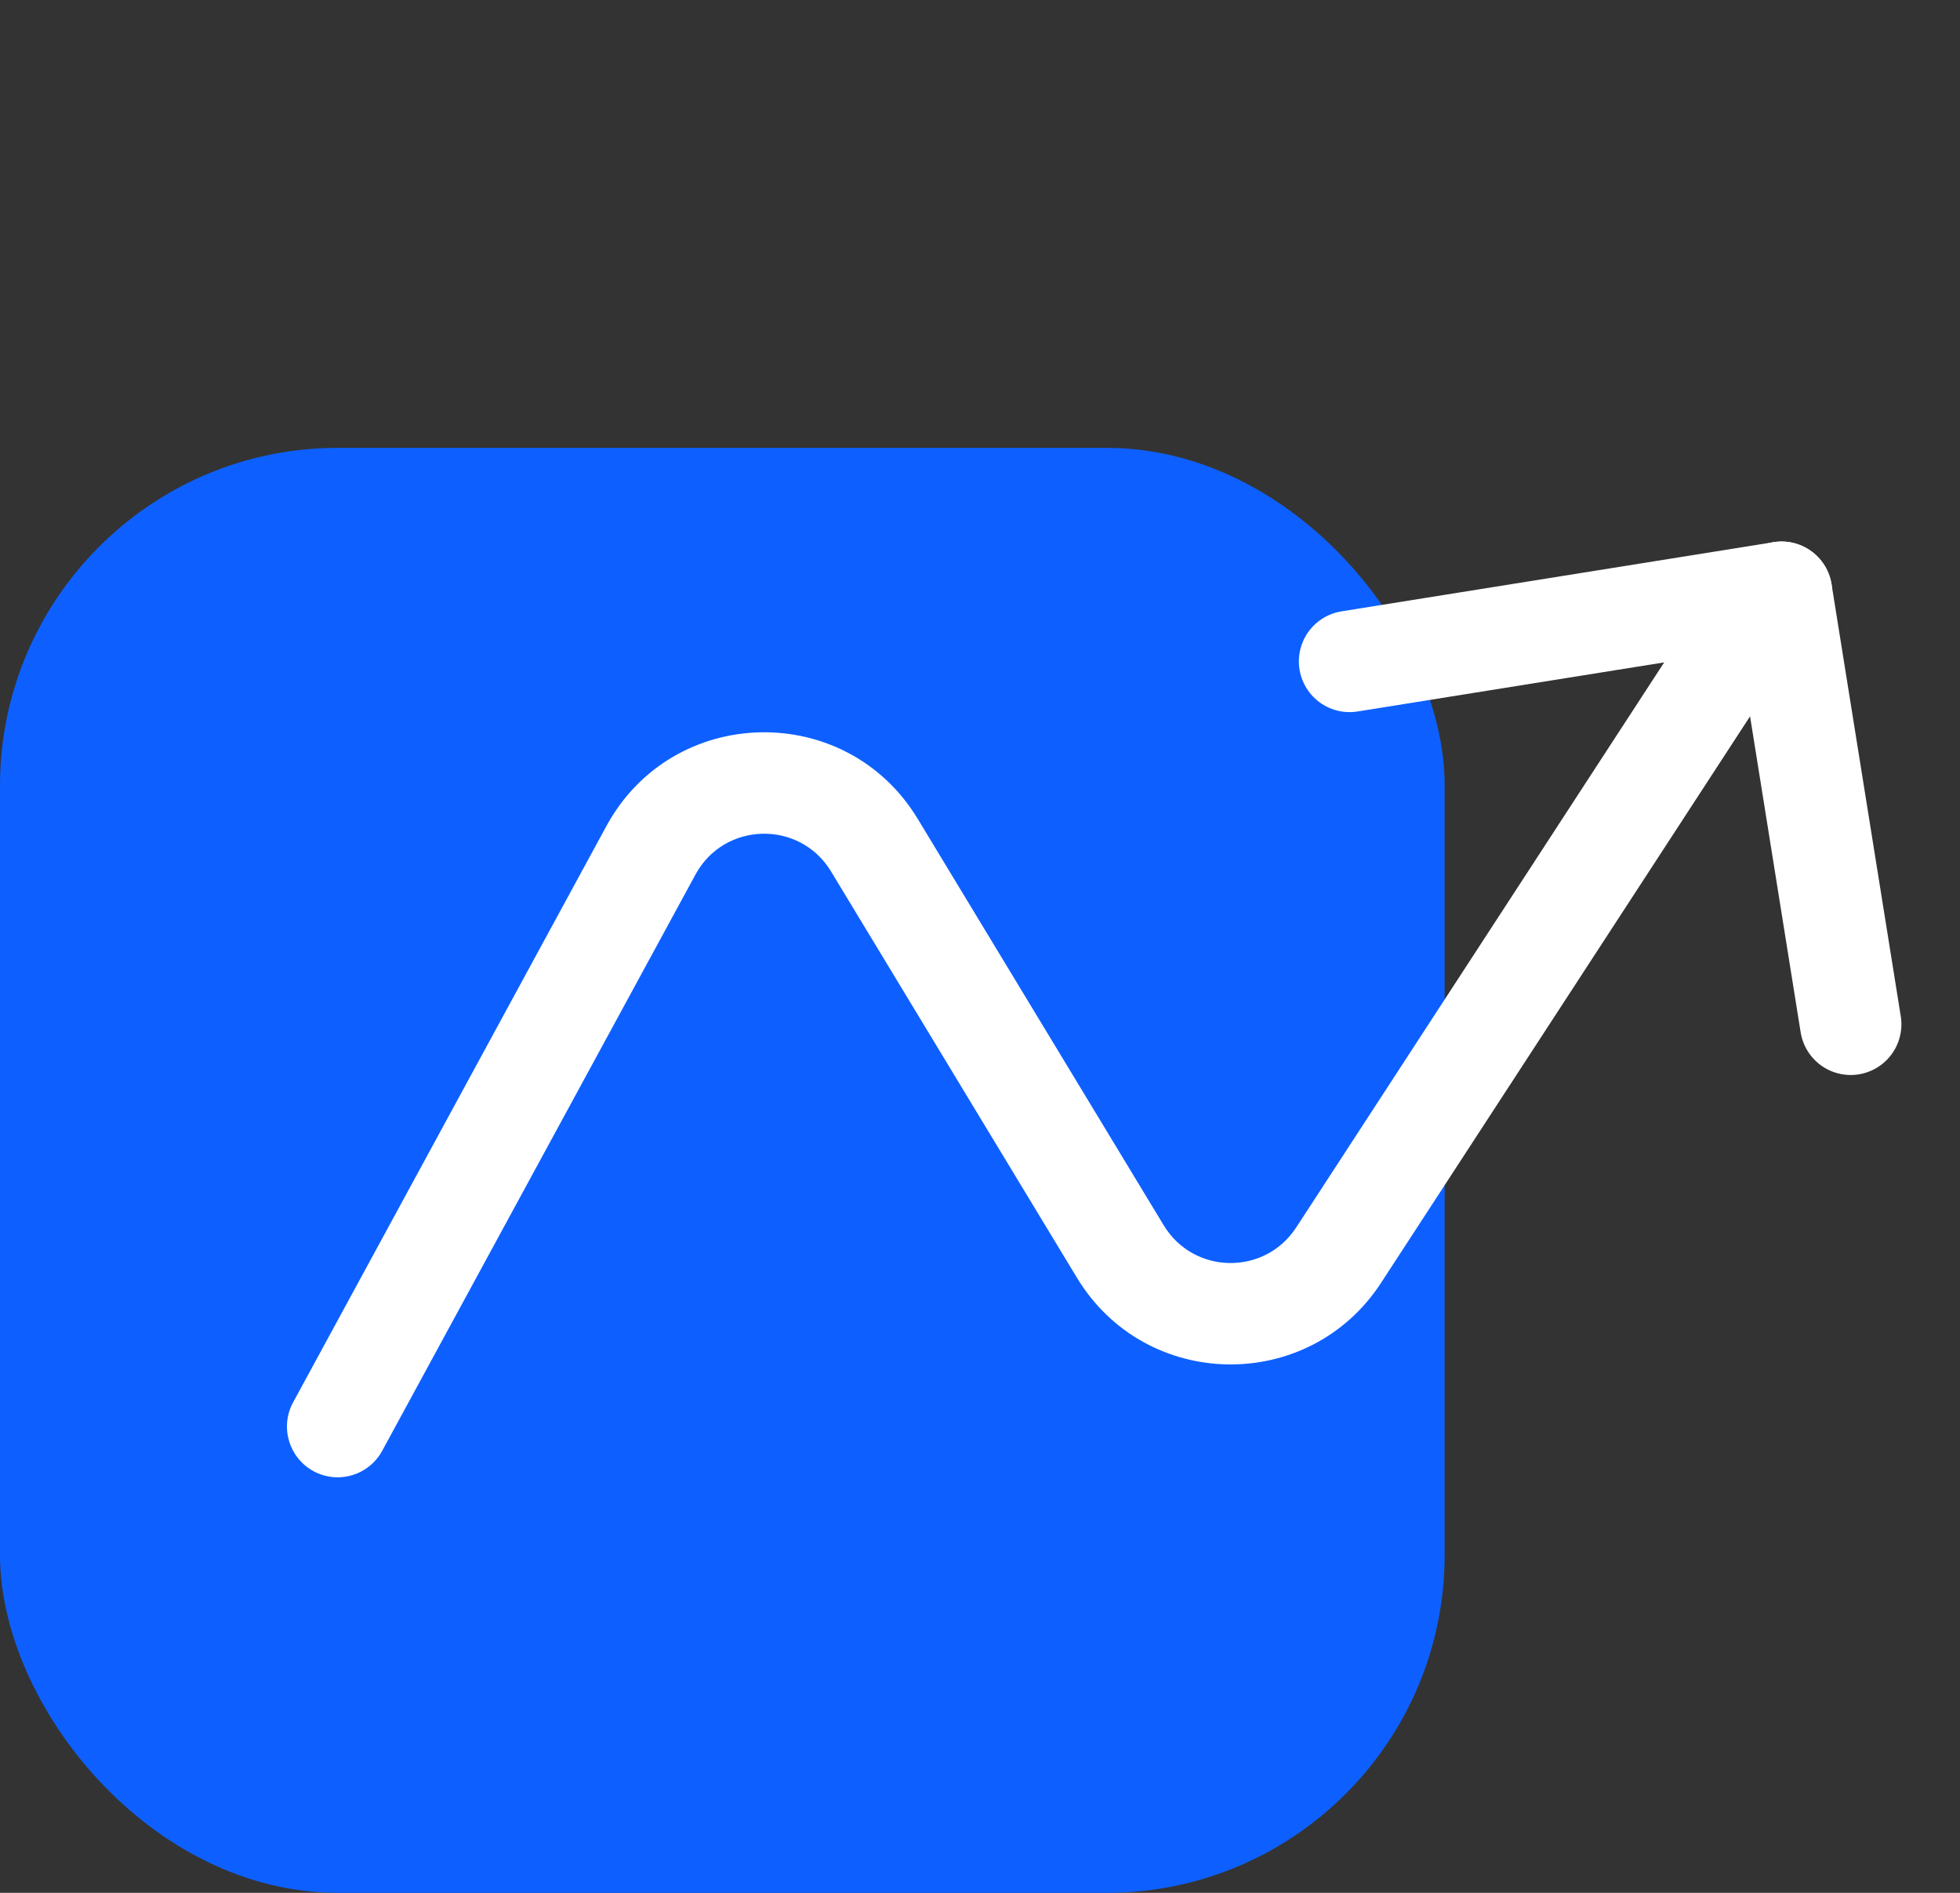
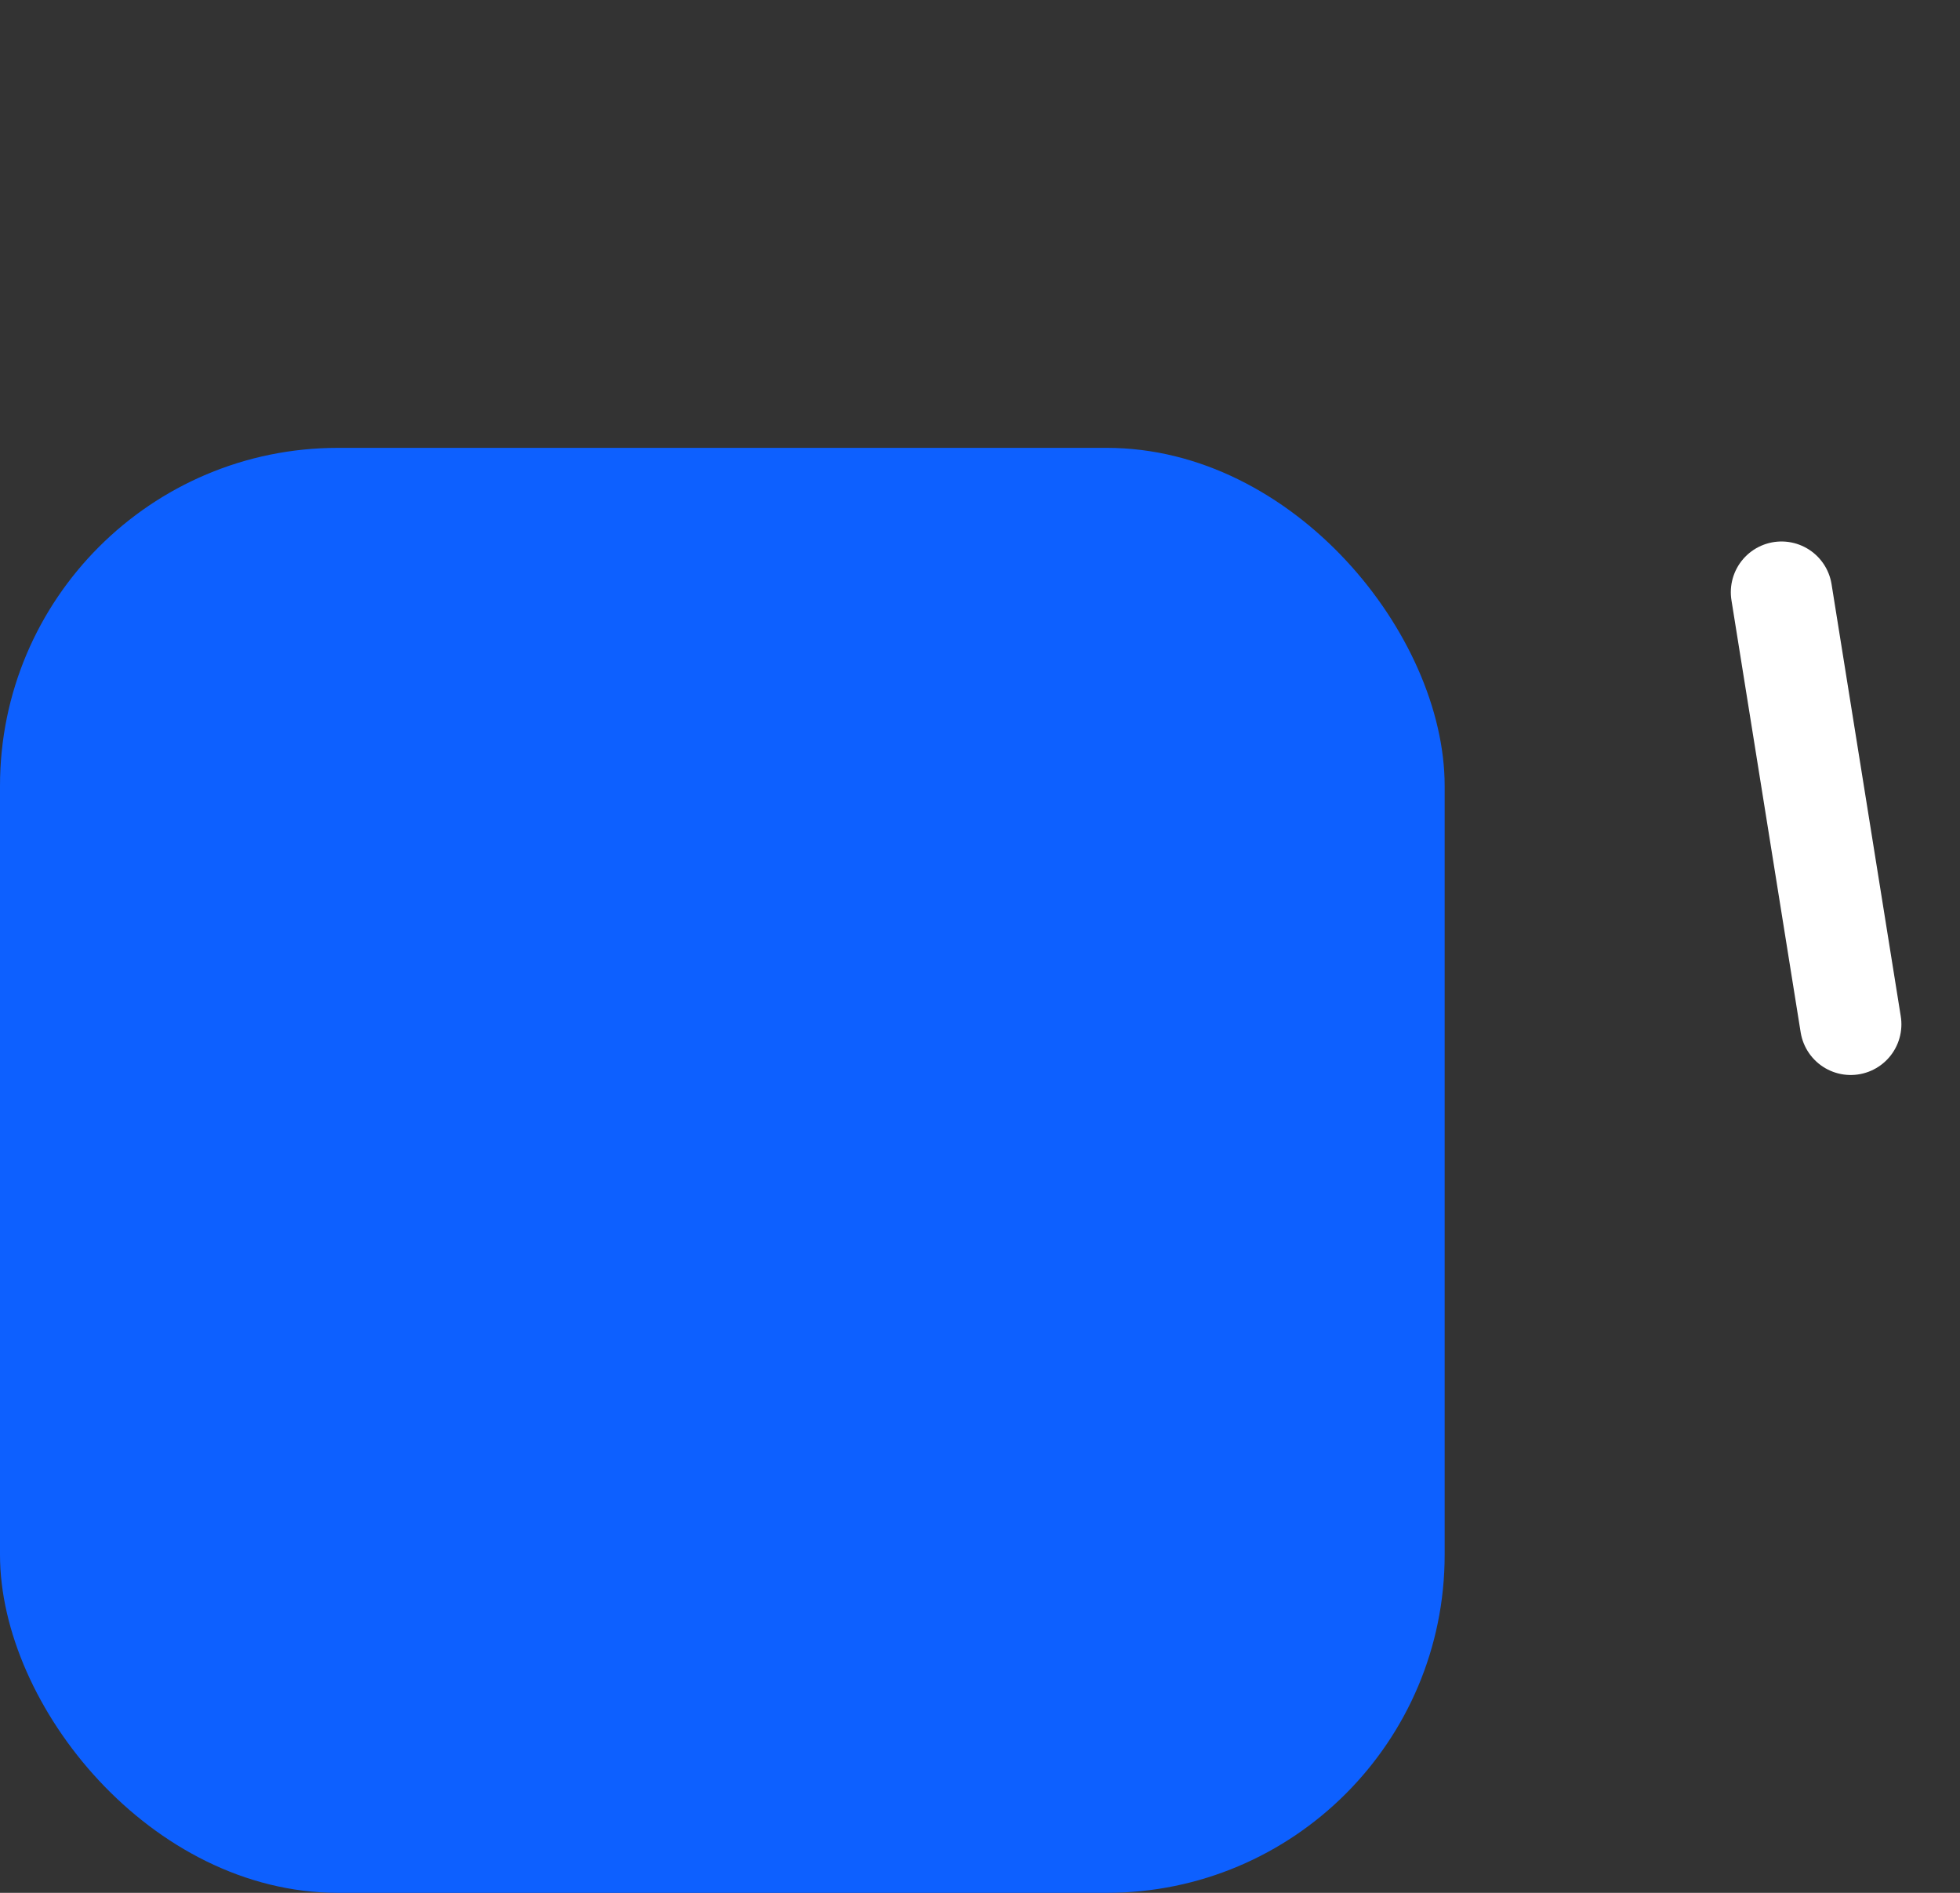
<svg xmlns="http://www.w3.org/2000/svg" width="29" height="28" viewBox="0 0 29 28" fill="none">
  <rect x="0" y="0" width="29" height="28" fill="#333333" stroke="none" />
  <rect y="6.625" width="21.375" height="21.375" rx="5" fill="#0D60FF" />
-   <path d="M26.475 9.704L26.885 9.076L25.628 8.257L25.218 8.885L26.475 9.704ZM19.803 18.572L20.43 18.983L20.431 18.981L19.803 18.572ZM16.577 18.514L15.935 18.902L16.577 18.514ZM12.938 12.502L12.296 12.891V12.891L12.938 12.502ZM9.631 12.579L8.972 12.22L9.631 12.579ZM4.337 20.744C4.139 21.108 4.274 21.564 4.638 21.762C5.002 21.96 5.457 21.825 5.655 21.461L4.337 20.744ZM25.218 8.885L19.175 18.163L20.431 18.981L26.475 9.704L25.218 8.885ZM17.218 18.125L13.579 12.114L12.296 12.891L15.935 18.902L17.218 18.125ZM8.972 12.22L4.337 20.744L5.655 21.461L10.29 12.937L8.972 12.22ZM13.579 12.114C12.517 10.359 9.952 10.418 8.972 12.22L10.29 12.937C10.717 12.152 11.834 12.127 12.296 12.891L13.579 12.114ZM19.176 18.161C18.709 18.873 17.659 18.854 17.218 18.125L15.935 18.902C16.948 20.575 19.358 20.618 20.43 18.983L19.176 18.161Z" fill="white" />
-   <path d="M26.359 8.761L19.968 9.784" stroke="white" stroke-width="1.5" stroke-linecap="round" stroke-linejoin="round" />
  <path d="M26.359 8.76L27.383 15.152" stroke="white" stroke-width="1.5" stroke-linecap="round" stroke-linejoin="round" />
</svg>